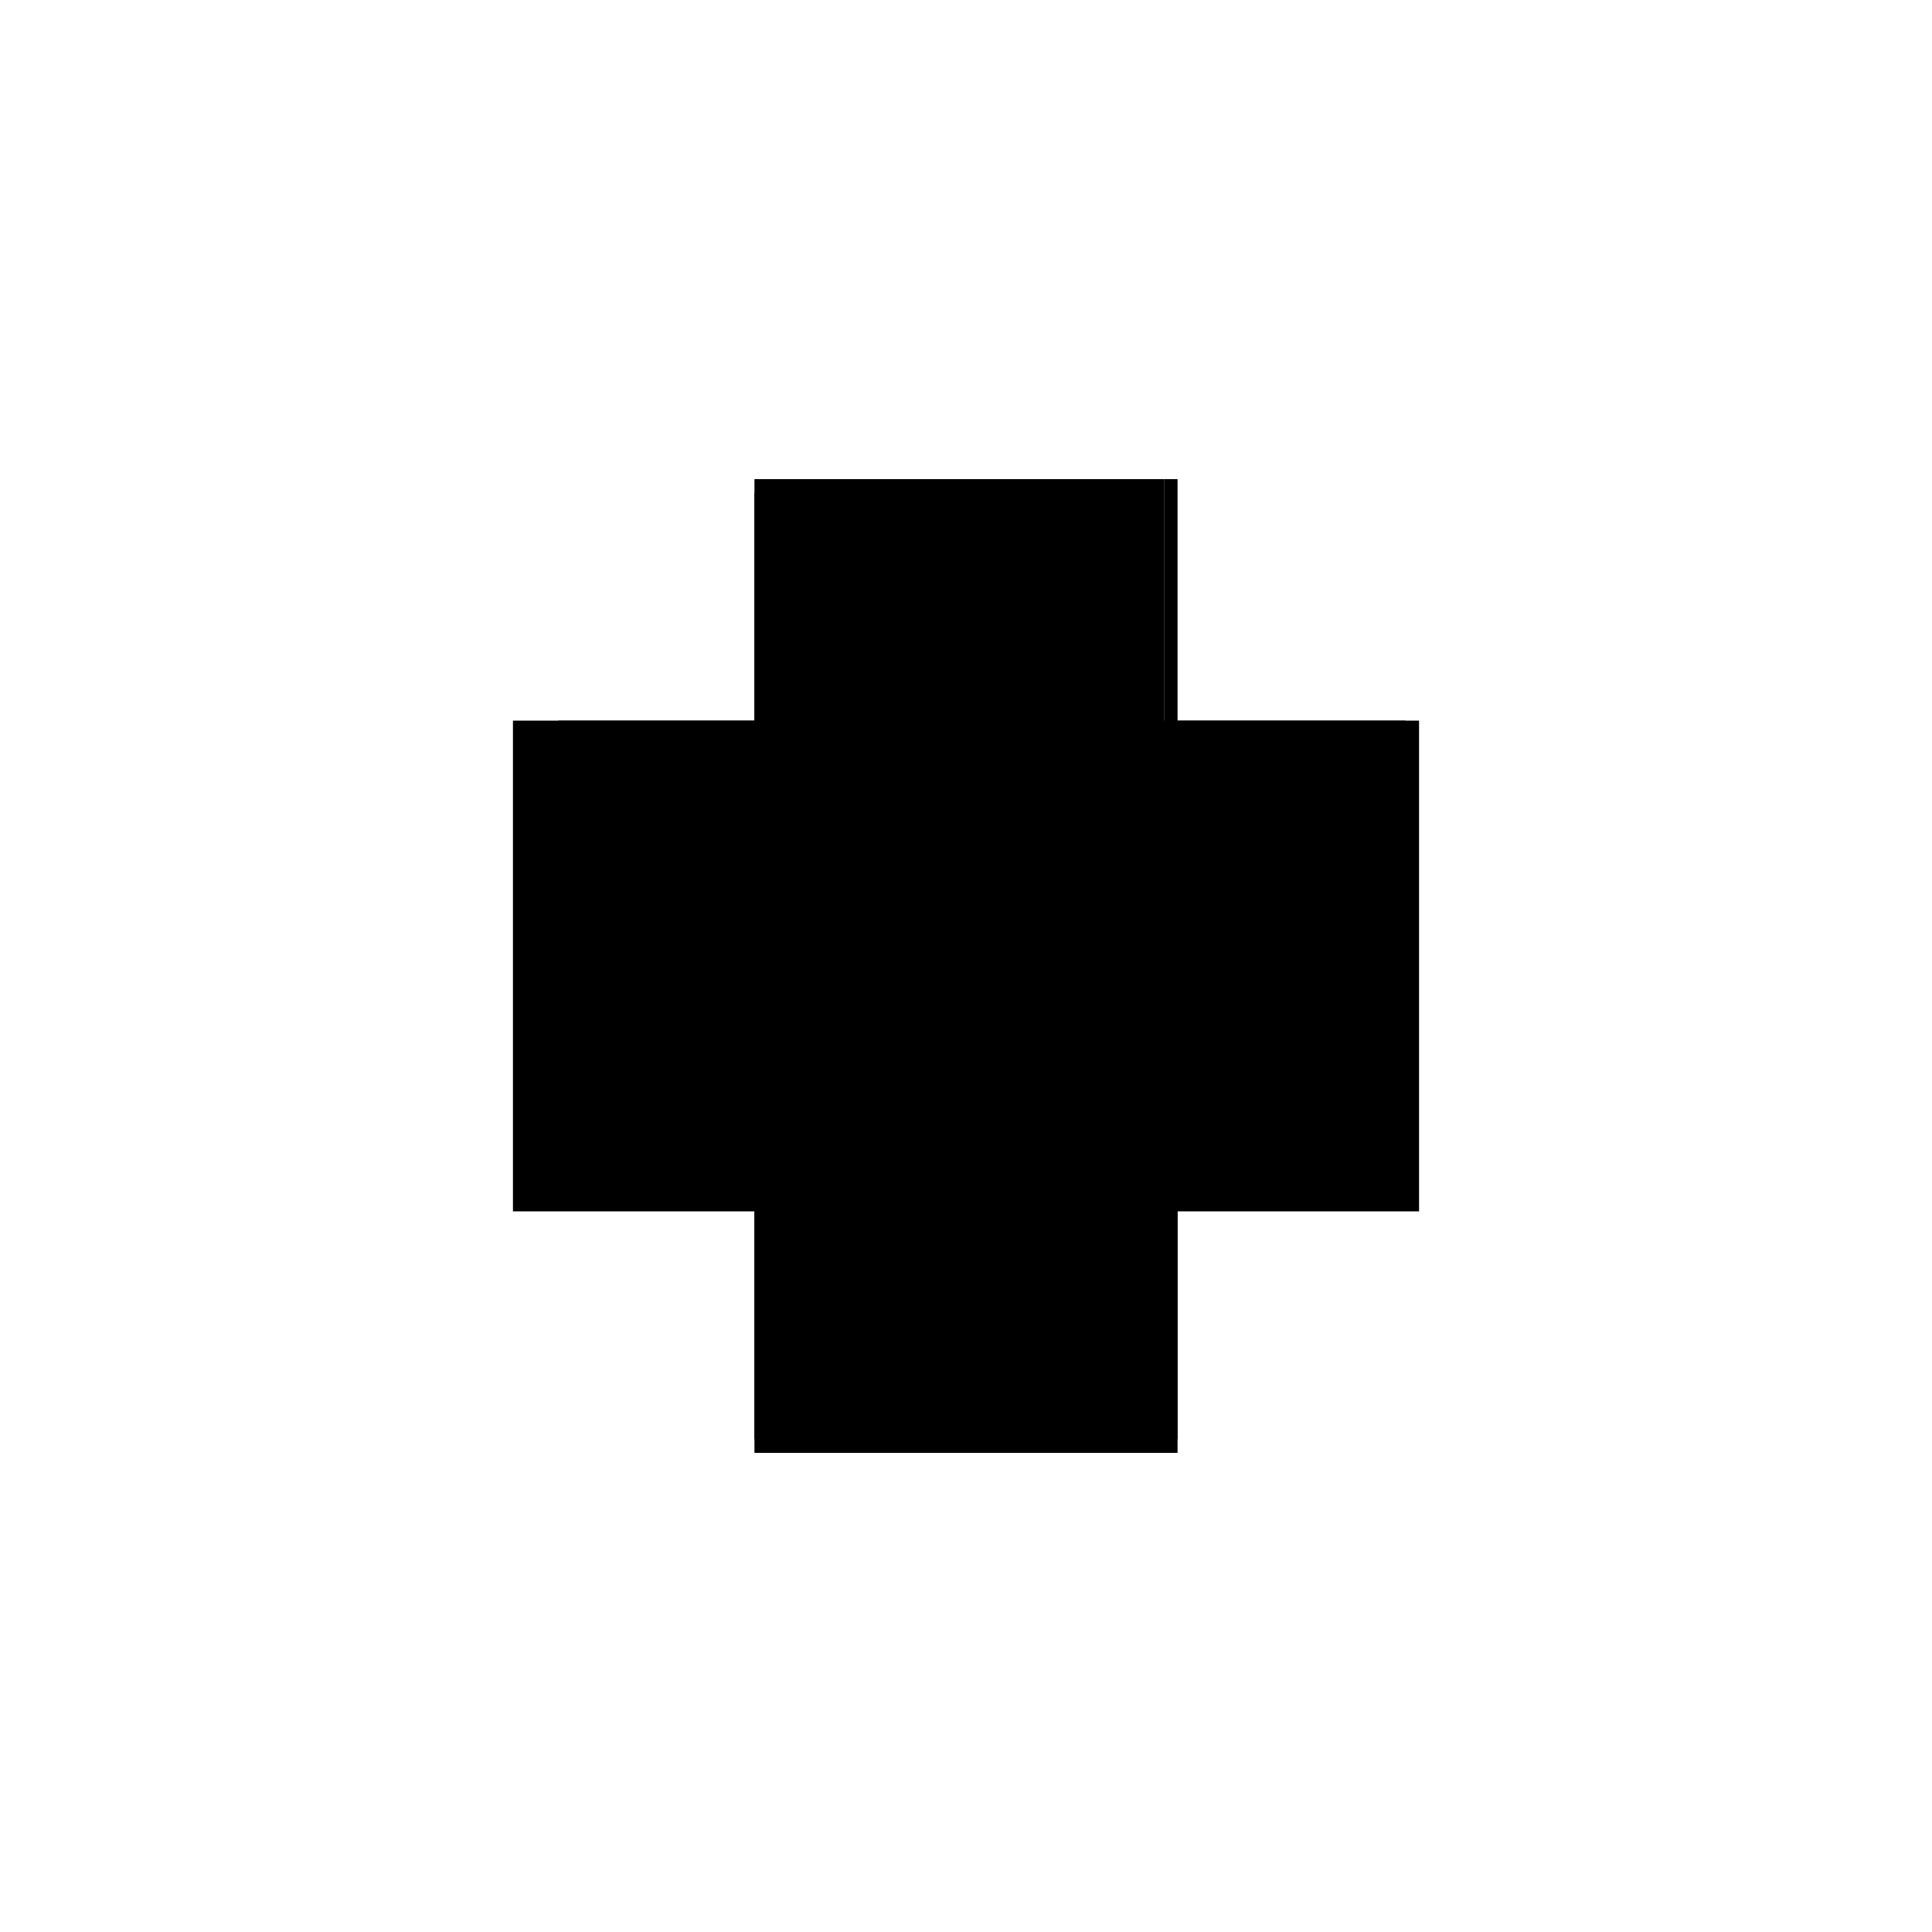
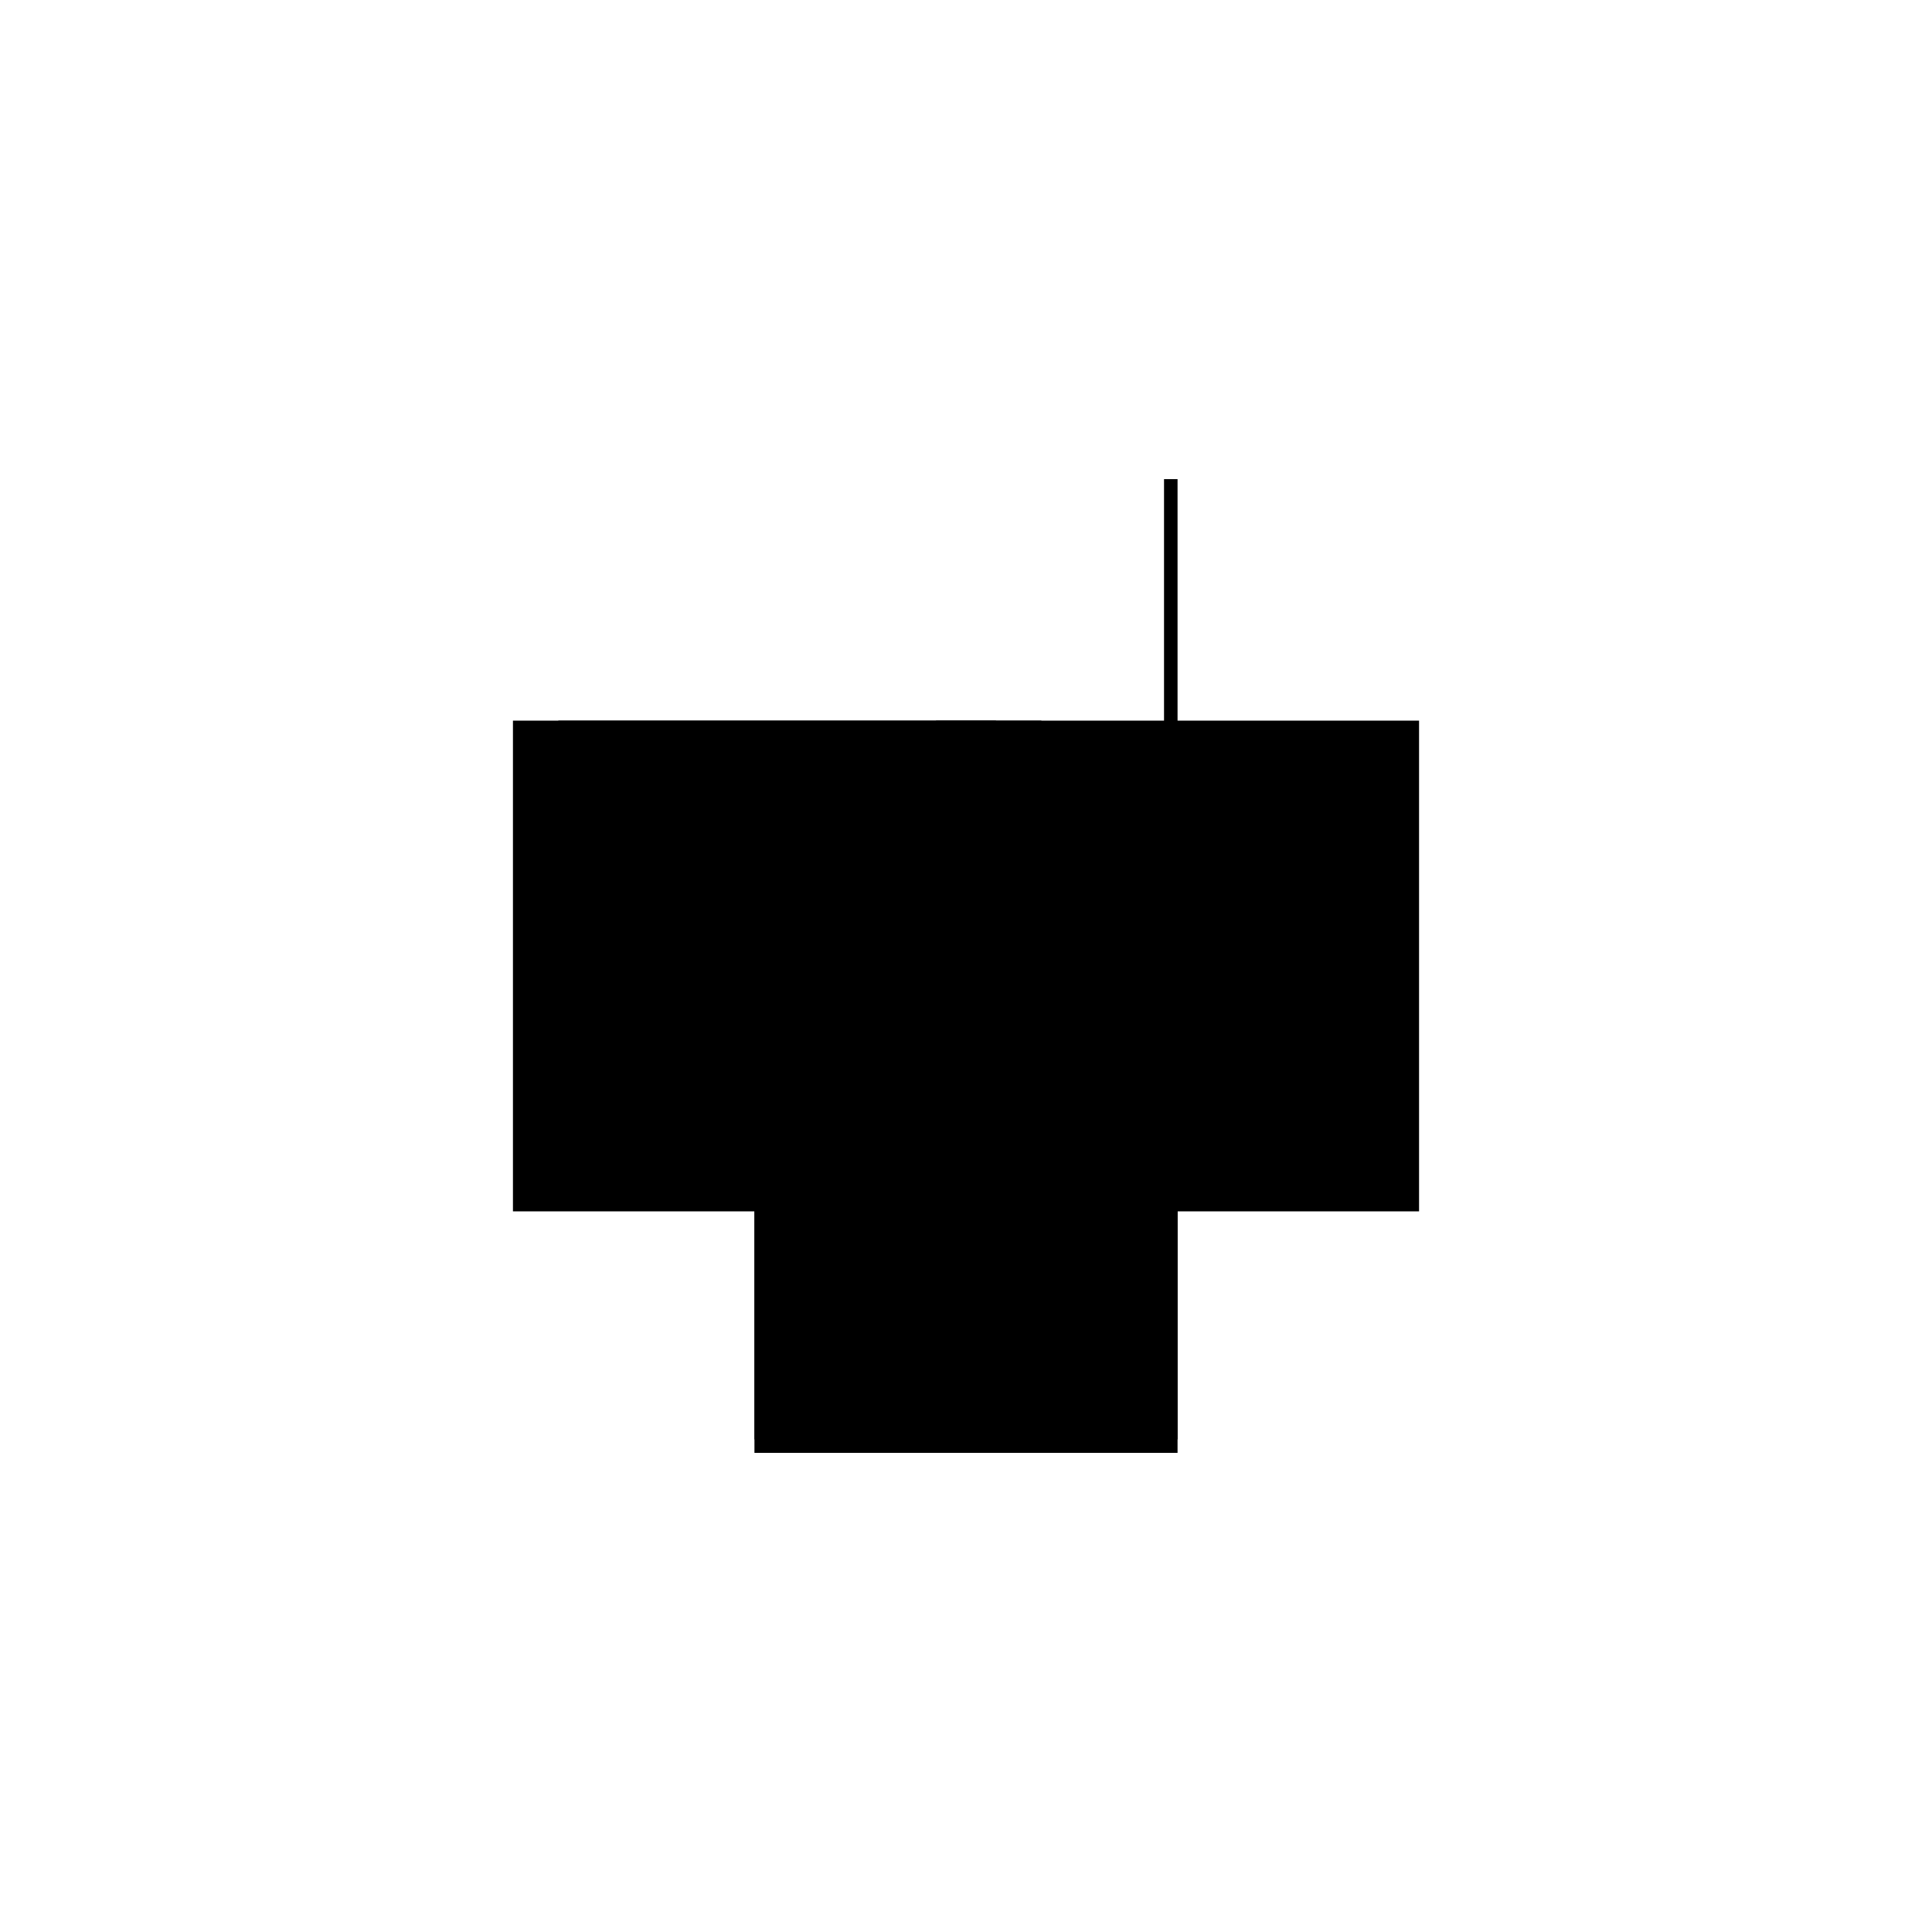
<svg xmlns="http://www.w3.org/2000/svg" baseProfile="full" height="100%" version="1.1" viewBox="-1,-1,2,2" width="100%">
  <defs>
    <style type="text/css">.vectorEffectClass {vector-effect: non-scaling-stroke;}</style>
  </defs>
  <line class="vectorEffectClass" fill="none" stroke="black" stroke-width="0.5" x1="0.219" x2="0.219" y1="0.24" y2="-0.254" />
  <line class="vectorEffectClass" fill="none" stroke="black" stroke-width="0.5" x1="-0.219" x2="-0.219" y1="0.24" y2="-0.24" />
  <line class="vectorEffectClass" fill="none" stroke="black" stroke-width="0.5" x1="-0.219" x2="0.219" y1="0.254" y2="0.254" />
-   <line class="vectorEffectClass" fill="none" stroke="black" stroke-width="0.5" x1="-0.172" x2="0.205" y1="-0.254" y2="-0.254" />
-   <line class="vectorEffectClass" fill="none" stroke="black" stroke-width="0.5" x1="-0.219" x2="-0.172" y1="-0.254" y2="-0.254" />
  <line class="vectorEffectClass" fill="none" stroke="black" stroke-width="0.5" x1="-0.219" x2="-0.219" y1="0.254" y2="0.24" />
  <line class="vectorEffectClass" fill="none" stroke="black" stroke-width="0.5" x1="-0.219" x2="-0.219" y1="-0.24" y2="-0.254" />
  <line class="vectorEffectClass" fill="none" stroke="black" stroke-width="0.5" x1="0.205" x2="0.219" y1="-0.254" y2="-0.254" />
  <line class="vectorEffectClass" fill="none" stroke="black" stroke-width="0.5" x1="0.219" x2="0.219" y1="0.254" y2="0.24" />
-   <line class="vectorEffectClass" fill="none" stroke="black" stroke-dasharray="5.0 5.0" stroke-width="0.5" x1="0.205" x2="0.205" y1="0.24" y2="-0.254" />
  <line class="vectorEffectClass" fill="none" stroke="black" stroke-dasharray="5.0 5.0" stroke-width="0.5" x1="-0.219" x2="0.205" y1="0.24" y2="0.24" />
-   <line class="vectorEffectClass" fill="none" stroke="black" stroke-dasharray="5.0 5.0" stroke-width="0.5" x1="-0.219" x2="-0.172" y1="-0.24" y2="-0.24" />
  <line class="vectorEffectClass" fill="none" stroke="black" stroke-dasharray="5.0 5.0" stroke-width="0.5" x1="0.205" x2="0.219" y1="0.24" y2="0.24" />
  <line class="vectorEffectClass" fill="none" stroke="black" stroke-dasharray="5.0 5.0" stroke-width="0.5" x1="-0.172" x2="-0.172" y1="-0.24" y2="-0.254" />
</svg>